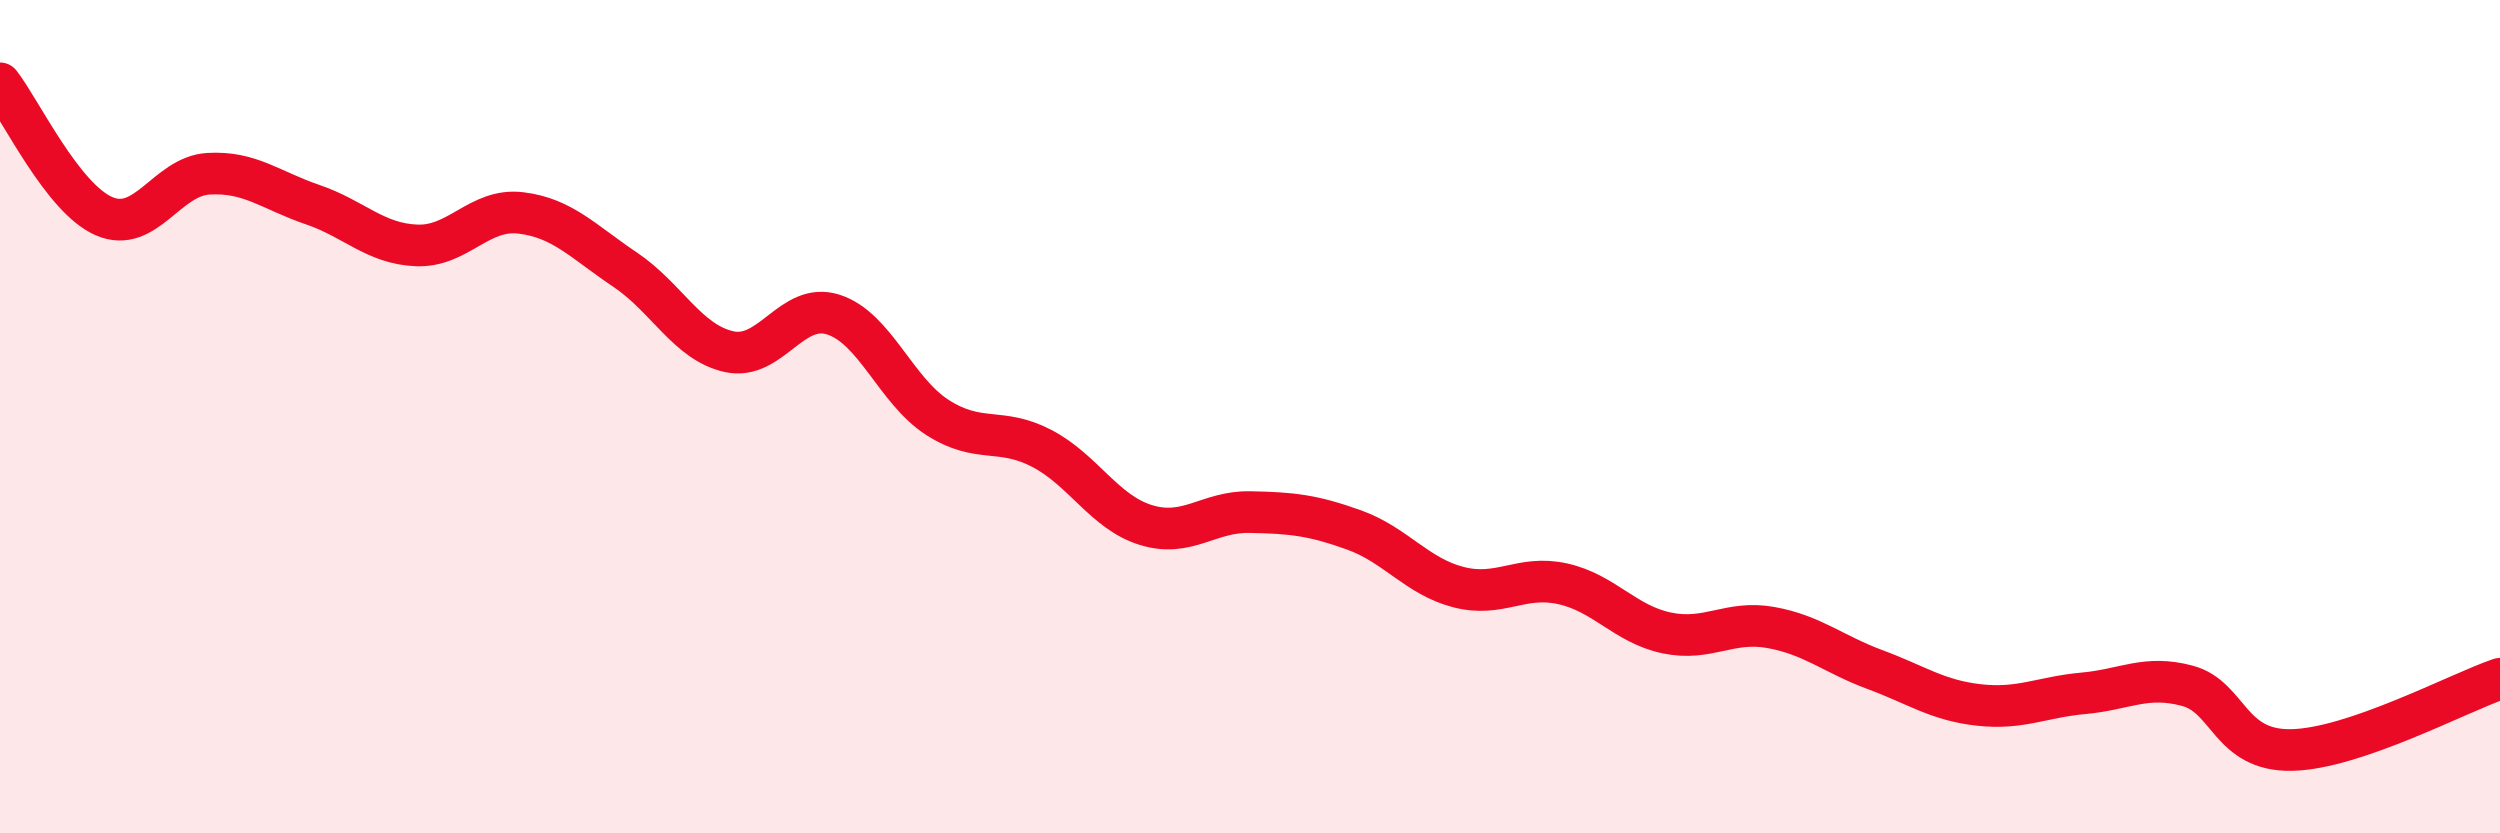
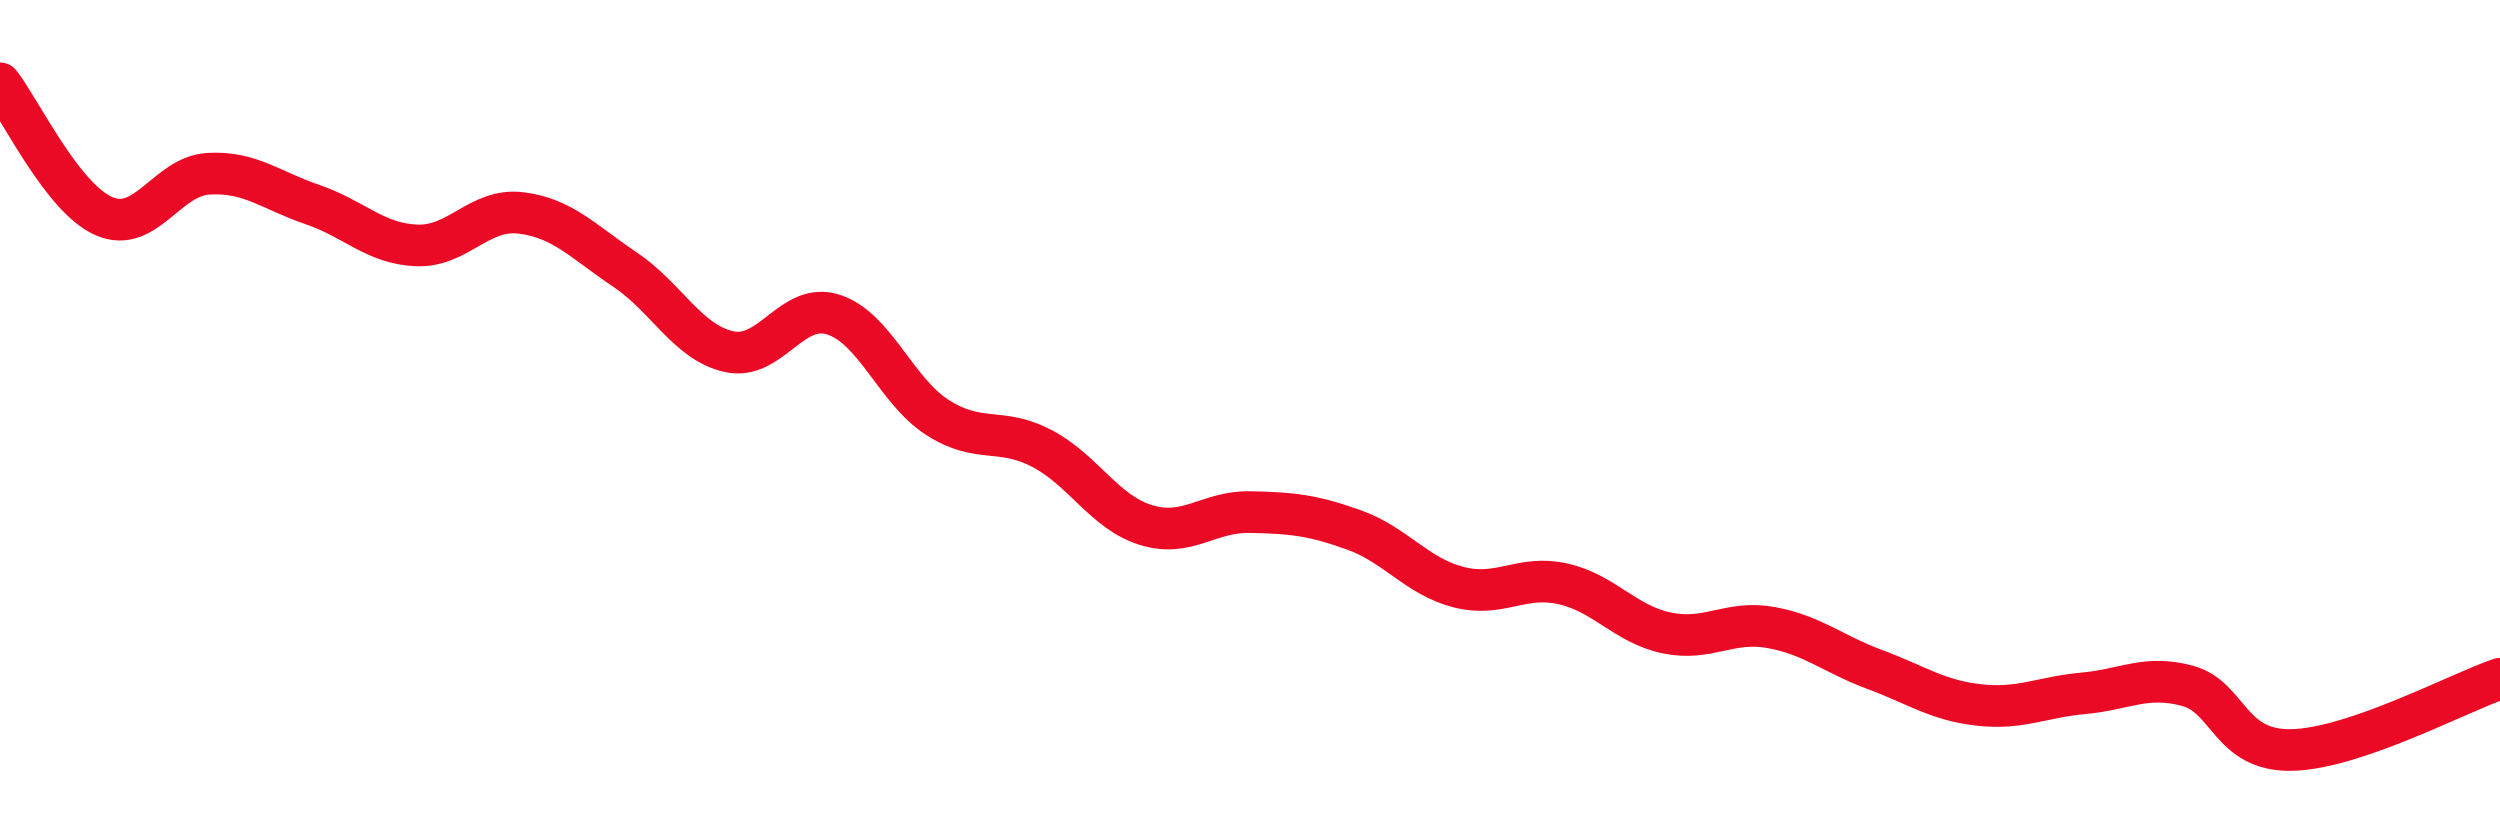
<svg xmlns="http://www.w3.org/2000/svg" width="60" height="20" viewBox="0 0 60 20">
-   <path d="M 0,2 C 0.5,2.64 1.5,4.76 2.5,5.19 C 3.5,5.62 4,4.23 5,4.17 C 6,4.11 6.5,4.57 7.5,4.91 C 8.5,5.25 9,5.85 10,5.89 C 11,5.93 11.5,4.99 12.5,5.11 C 13.5,5.23 14,5.8 15,6.47 C 16,7.14 16.5,8.22 17.5,8.44 C 18.5,8.66 19,7.23 20,7.55 C 21,7.87 21.5,9.38 22.5,10.02 C 23.5,10.66 24,10.24 25,10.76 C 26,11.28 26.5,12.29 27.5,12.6 C 28.5,12.91 29,12.27 30,12.29 C 31,12.31 31.5,12.36 32.5,12.72 C 33.5,13.08 34,13.83 35,14.09 C 36,14.35 36.5,13.79 37.5,14.01 C 38.5,14.23 39,14.98 40,15.19 C 41,15.4 41.5,14.88 42.5,15.06 C 43.5,15.24 44,15.7 45,16.07 C 46,16.44 46.5,16.81 47.5,16.92 C 48.5,17.03 49,16.73 50,16.64 C 51,16.55 51.5,16.19 52.5,16.46 C 53.5,16.73 53.5,18.03 55,18 C 56.5,17.97 59,16.63 60,16.29L60 20L0 20Z" fill="#EB0A25" opacity="0.1" stroke-linecap="round" stroke-linejoin="round" />
  <path d="M 0,2 C 0.5,2.64 1.5,4.76 2.5,5.19 C 3.5,5.62 4,4.23 5,4.17 C 6,4.11 6.5,4.57 7.5,4.91 C 8.5,5.25 9,5.85 10,5.89 C 11,5.93 11.5,4.99 12.5,5.11 C 13.5,5.23 14,5.8 15,6.47 C 16,7.14 16.5,8.22 17.5,8.44 C 18.5,8.66 19,7.23 20,7.55 C 21,7.87 21.5,9.38 22.5,10.02 C 23.5,10.66 24,10.24 25,10.76 C 26,11.28 26.5,12.29 27.5,12.6 C 28.5,12.91 29,12.27 30,12.29 C 31,12.31 31.5,12.36 32.5,12.72 C 33.5,13.08 34,13.83 35,14.09 C 36,14.35 36.5,13.79 37.5,14.01 C 38.5,14.23 39,14.98 40,15.19 C 41,15.4 41.5,14.88 42.5,15.06 C 43.5,15.24 44,15.7 45,16.07 C 46,16.44 46.5,16.81 47.5,16.92 C 48.5,17.03 49,16.73 50,16.64 C 51,16.55 51.5,16.19 52.5,16.46 C 53.5,16.73 53.5,18.03 55,18 C 56.5,17.97 59,16.63 60,16.29" stroke="#EB0A25" stroke-width="1" fill="none" stroke-linecap="round" stroke-linejoin="round" />
</svg>